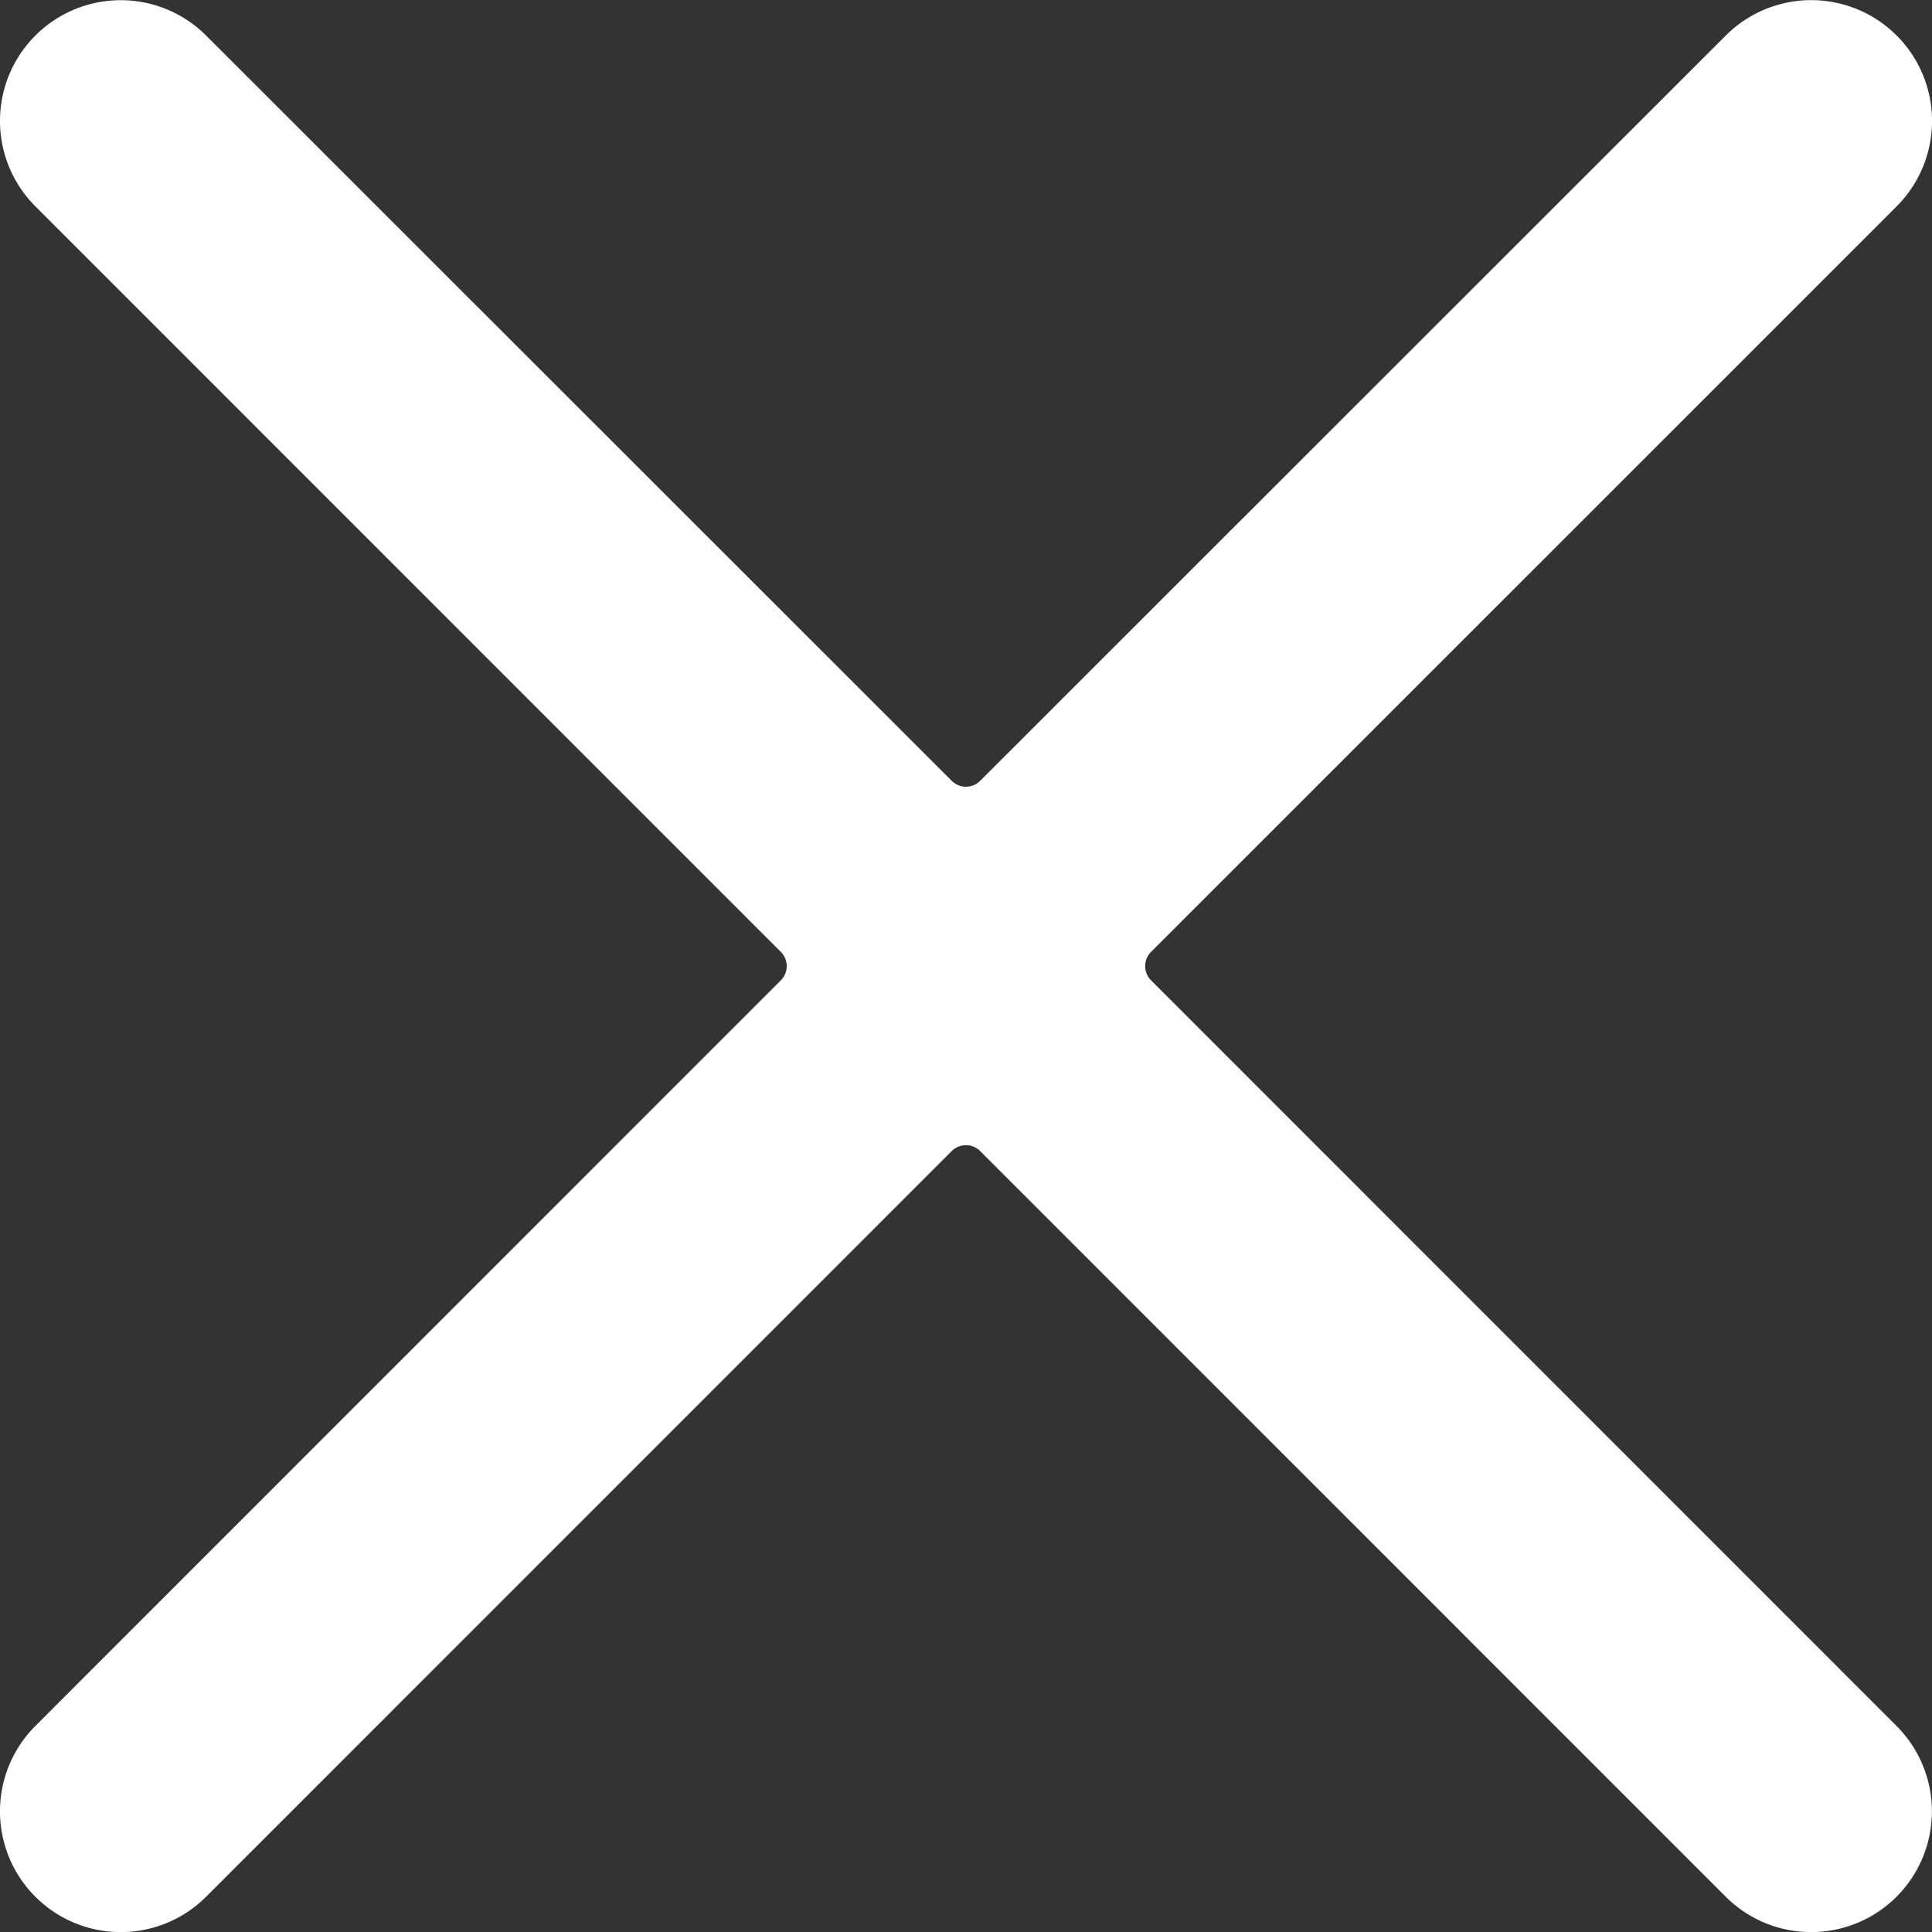
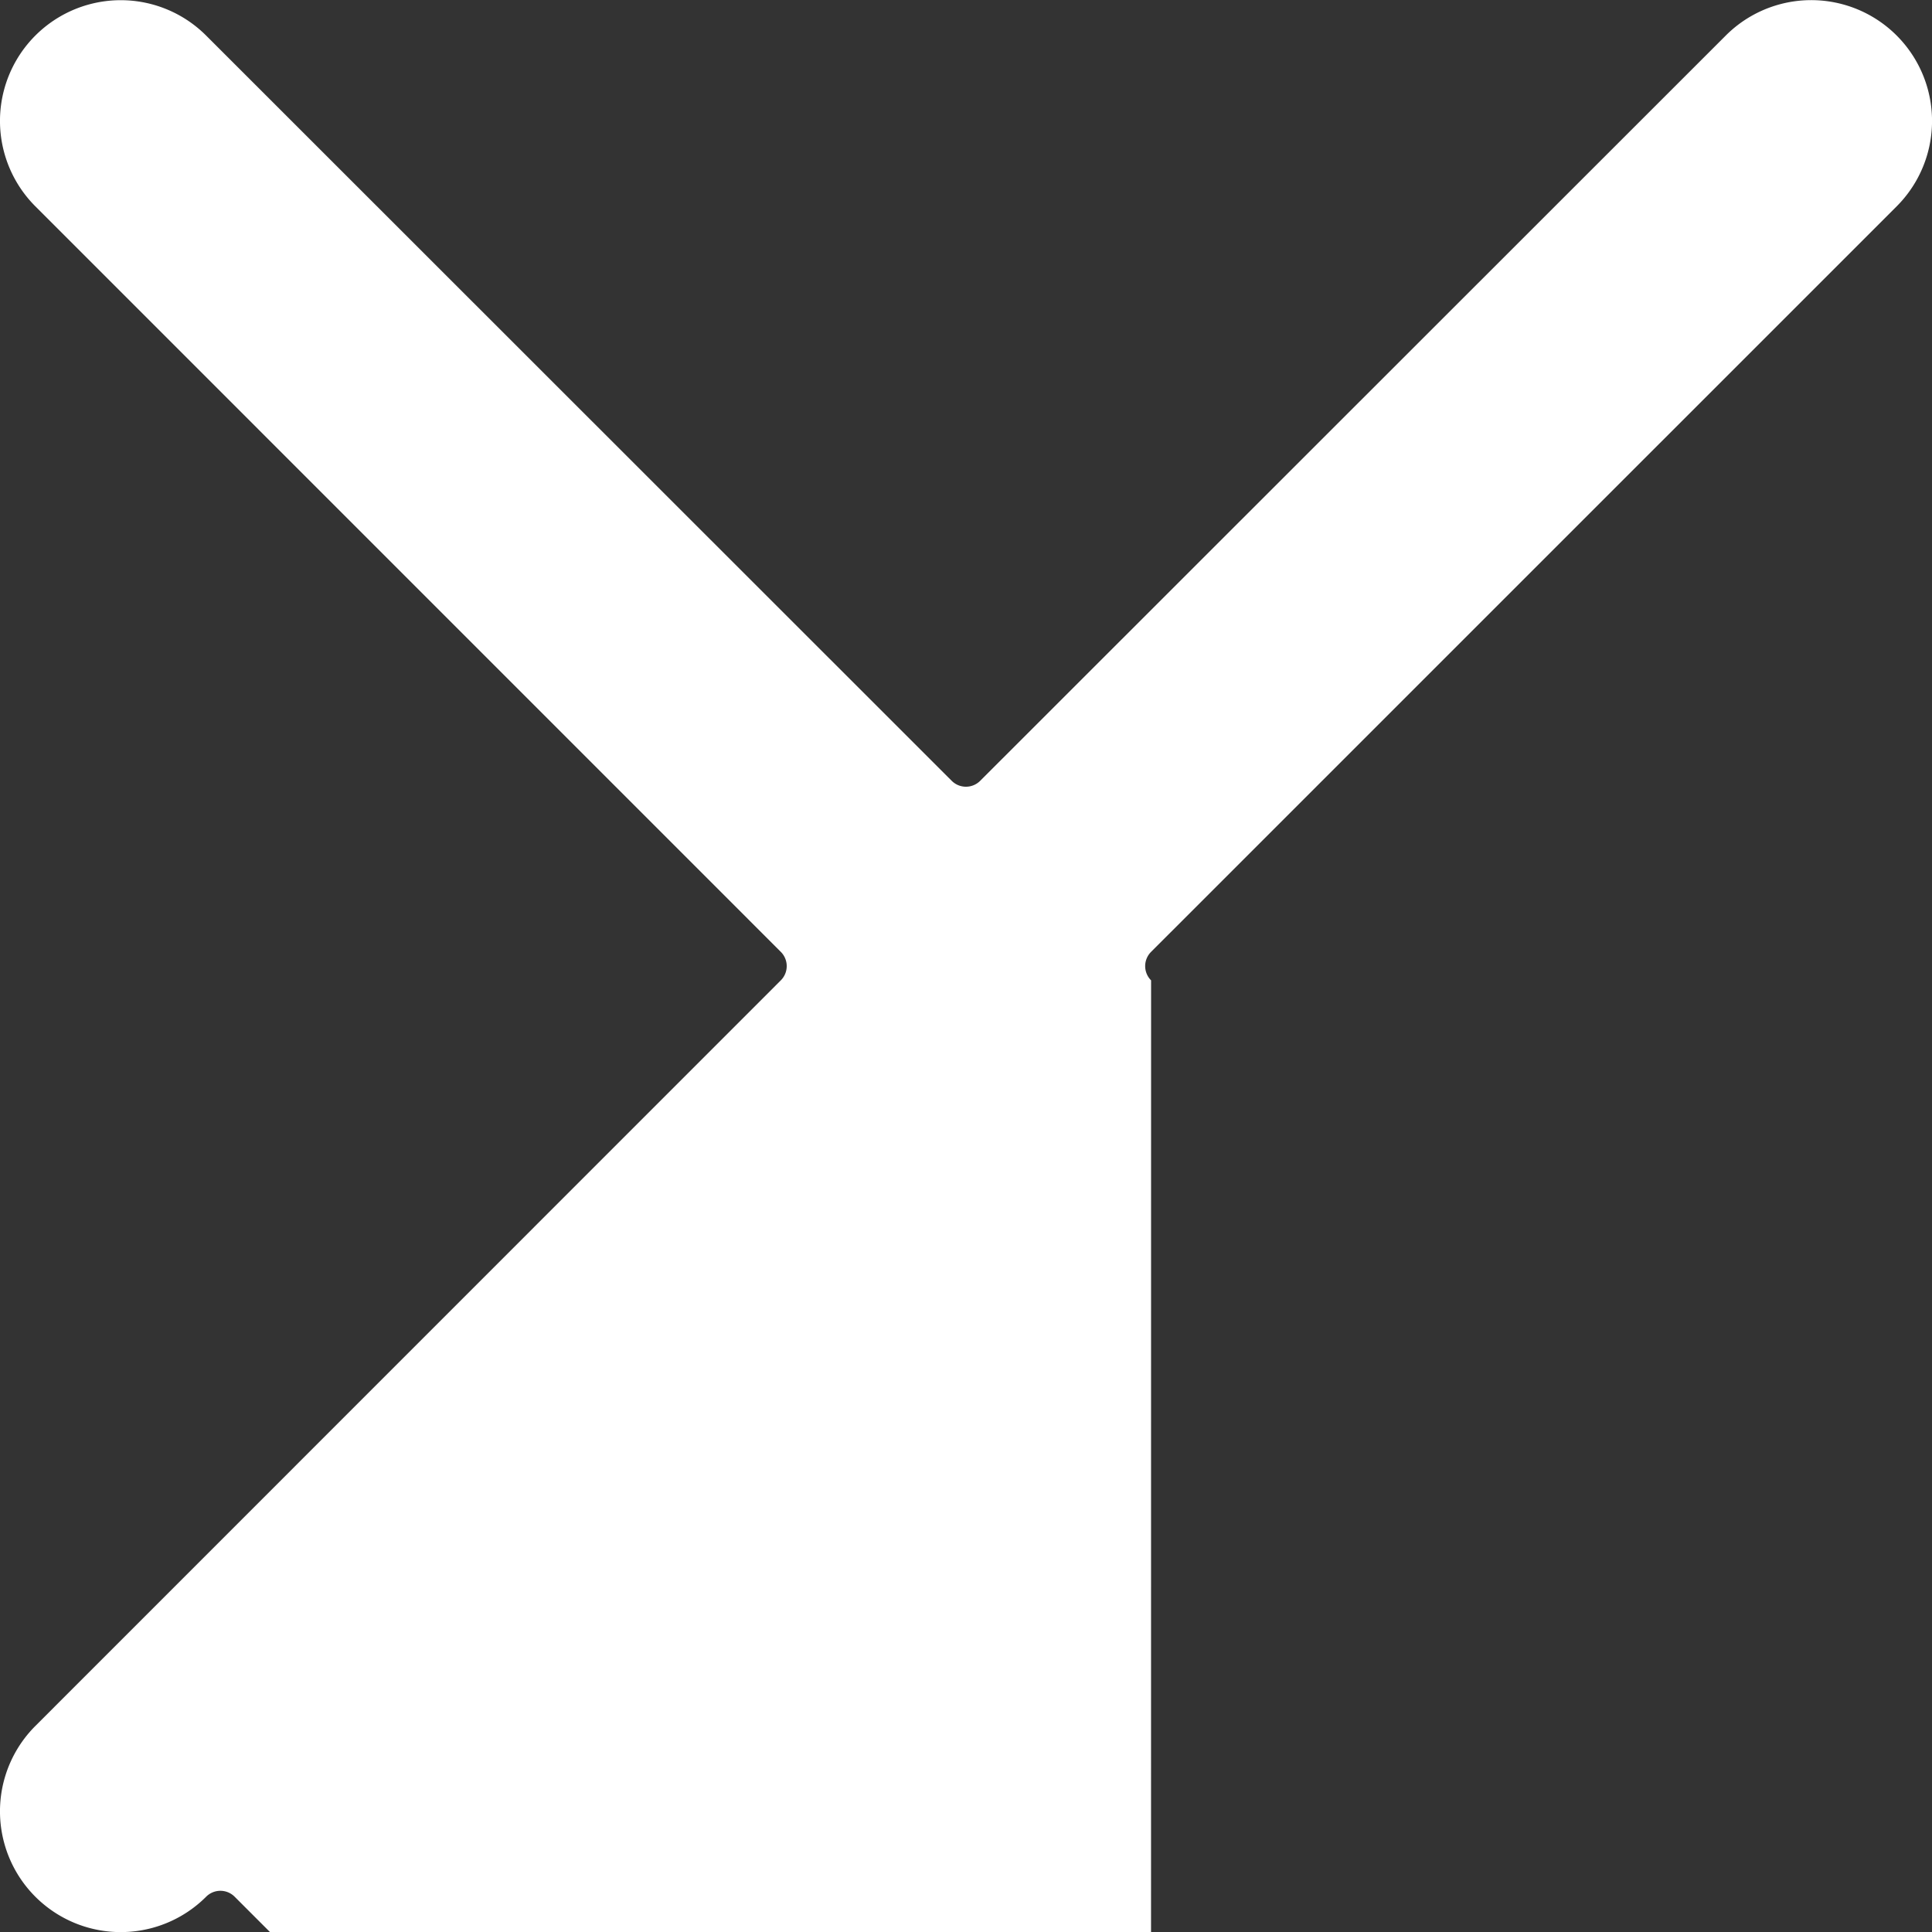
<svg xmlns="http://www.w3.org/2000/svg" version="1.1" viewBox="0 0 140 140" width="140" height="140">
  <rect x="0" y="0" width="140" height="140" fill="#333333" stroke="none" />
  <g transform="matrix(5.833,0,0,5.833,0,0)">
-     <path d="M14.3,12.179a.25.25,0,0,1,0-.354l9.263-9.262A1.5,1.5,0,0,0,21.439.442L12.177,9.7a.25.25,0,0,1-.354,0L2.561.442A1.5,1.5,0,0,0,.439,2.563L9.7,11.825a.25.25,0,0,1,0,.354L.439,21.442a1.5,1.5,0,0,0,2.122,2.121L11.823,14.3a.25.25,0,0,1,.354,0l9.262,9.263a1.5,1.5,0,0,0,2.122-2.121Z" fill="#ffffff" stroke="none" stroke-linecap="round" stroke-linejoin="round" stroke-width="0" />
+     <path d="M14.3,12.179a.25.25,0,0,1,0-.354l9.263-9.262A1.5,1.5,0,0,0,21.439.442L12.177,9.7a.25.25,0,0,1-.354,0L2.561.442A1.5,1.5,0,0,0,.439,2.563L9.7,11.825a.25.25,0,0,1,0,.354L.439,21.442a1.5,1.5,0,0,0,2.122,2.121a.25.25,0,0,1,.354,0l9.262,9.263a1.5,1.5,0,0,0,2.122-2.121Z" fill="#ffffff" stroke="none" stroke-linecap="round" stroke-linejoin="round" stroke-width="0" />
  </g>
</svg>